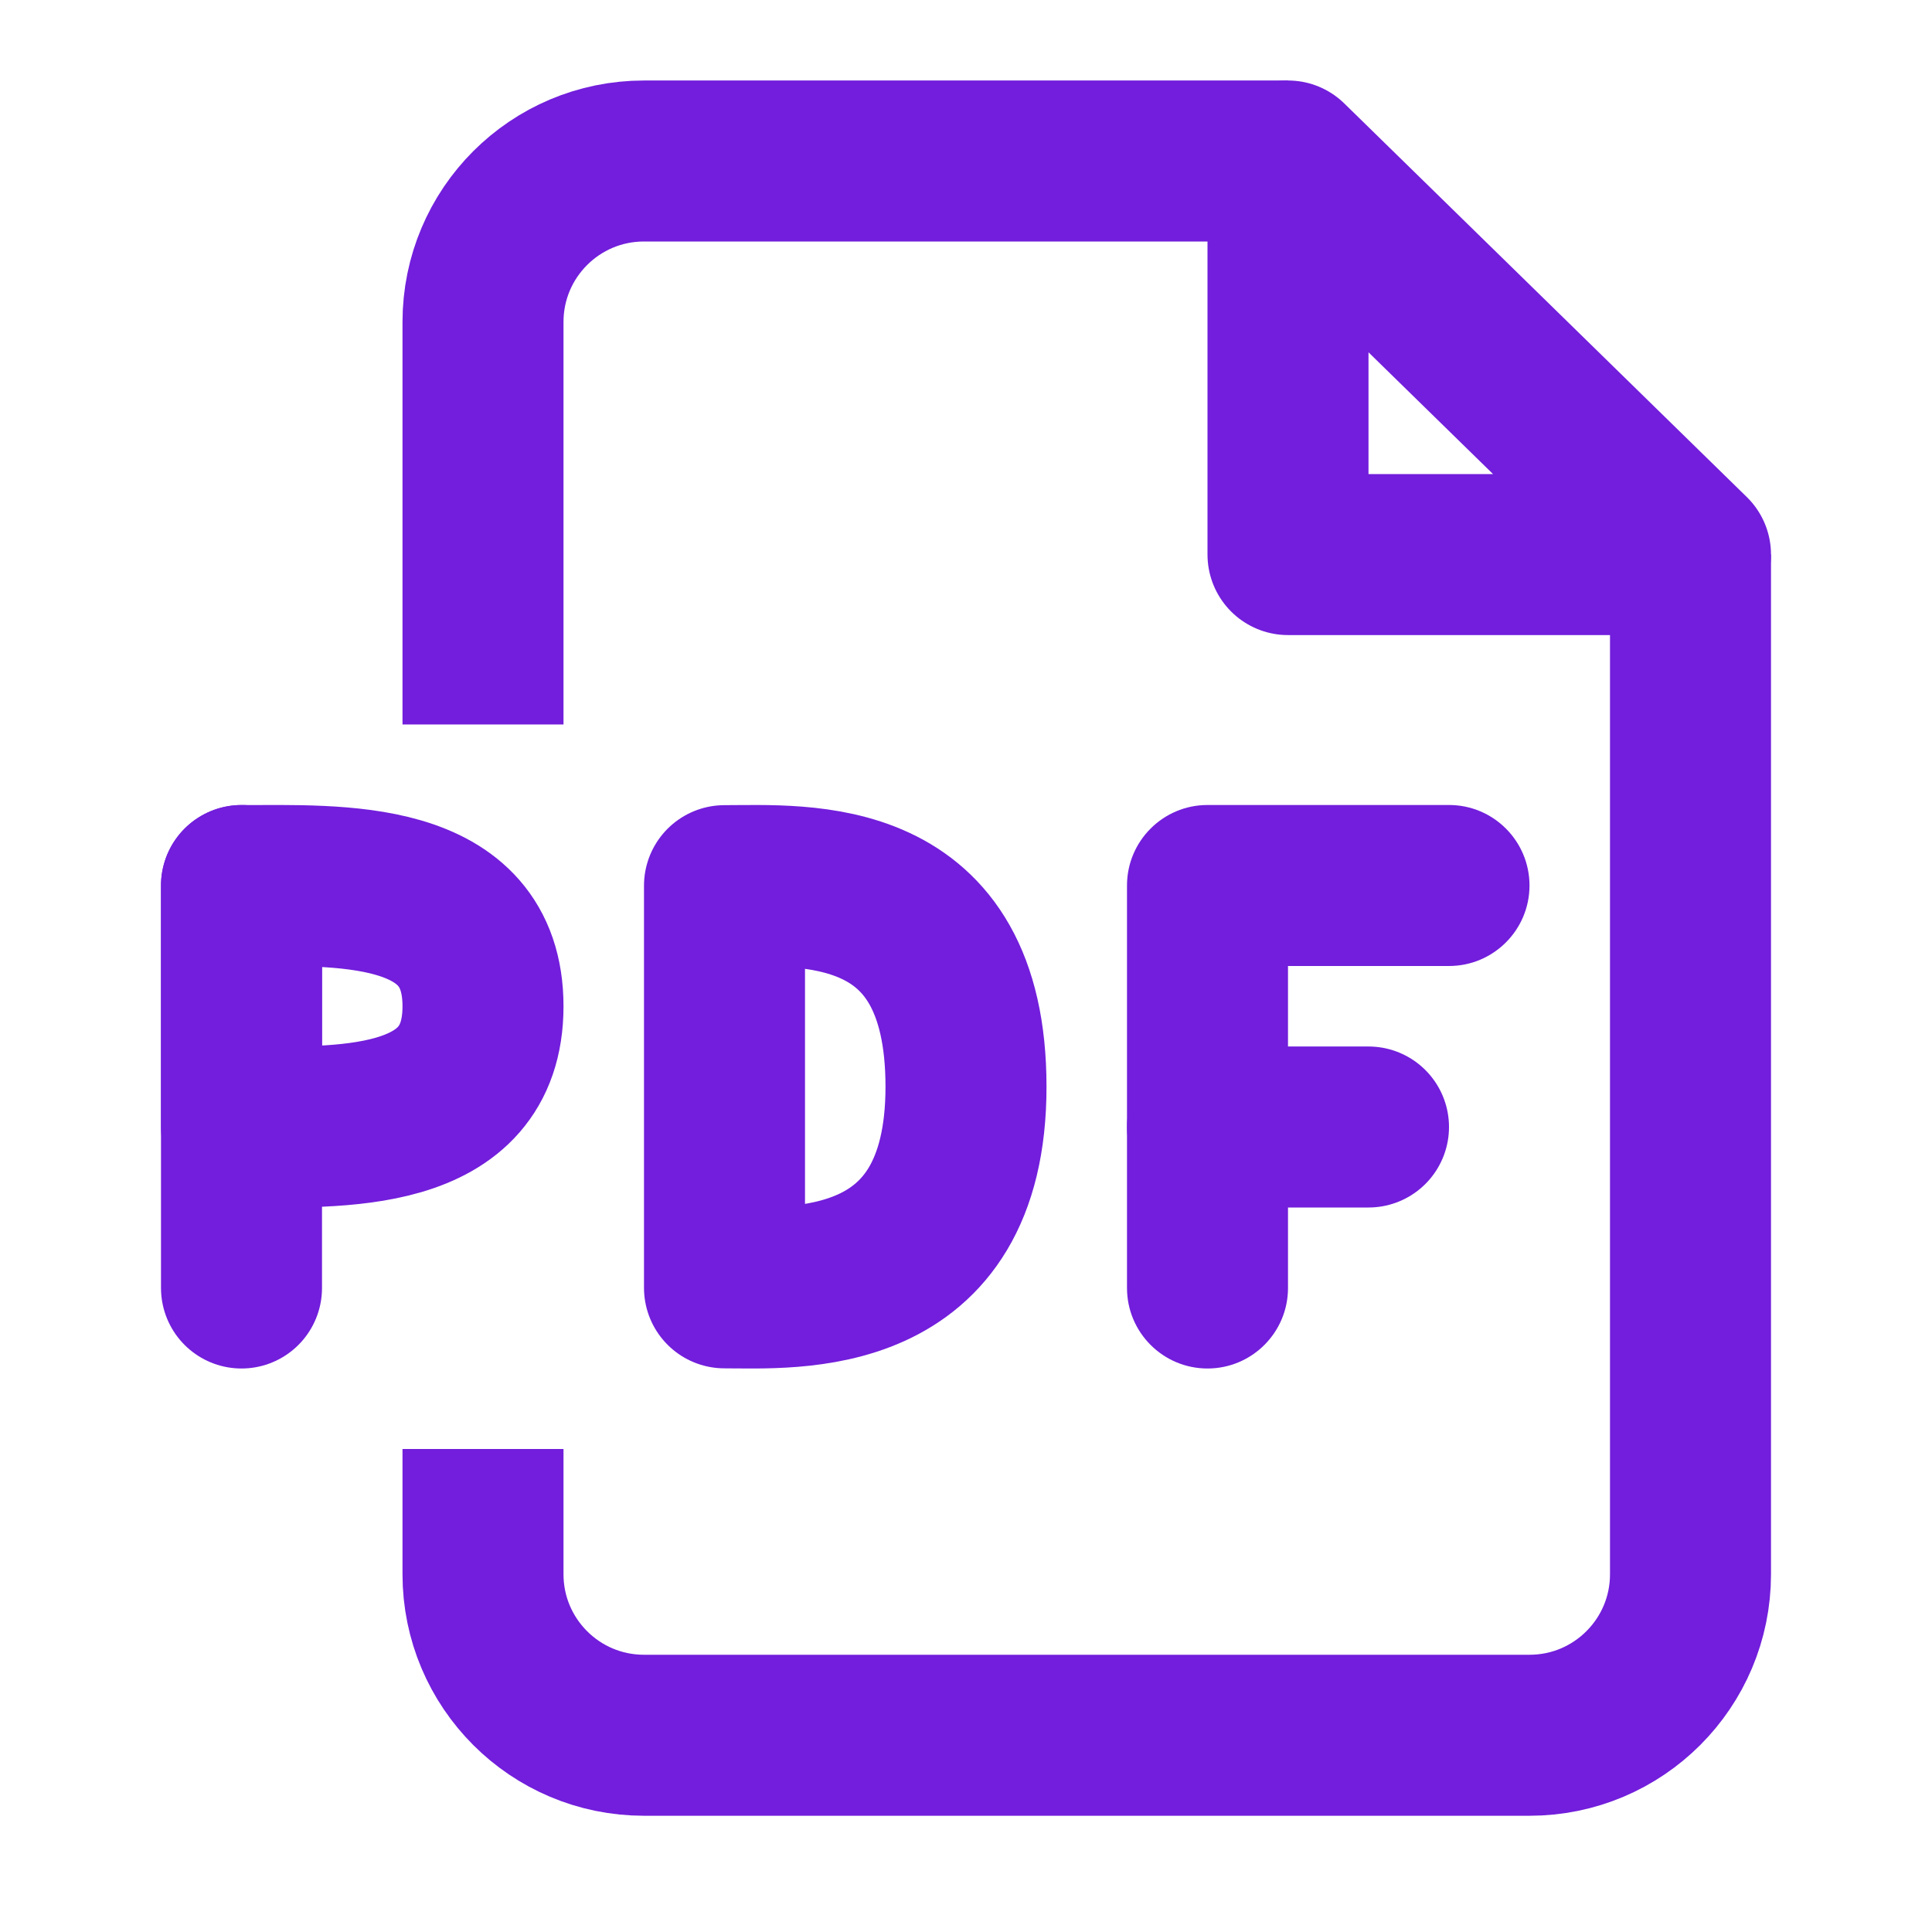
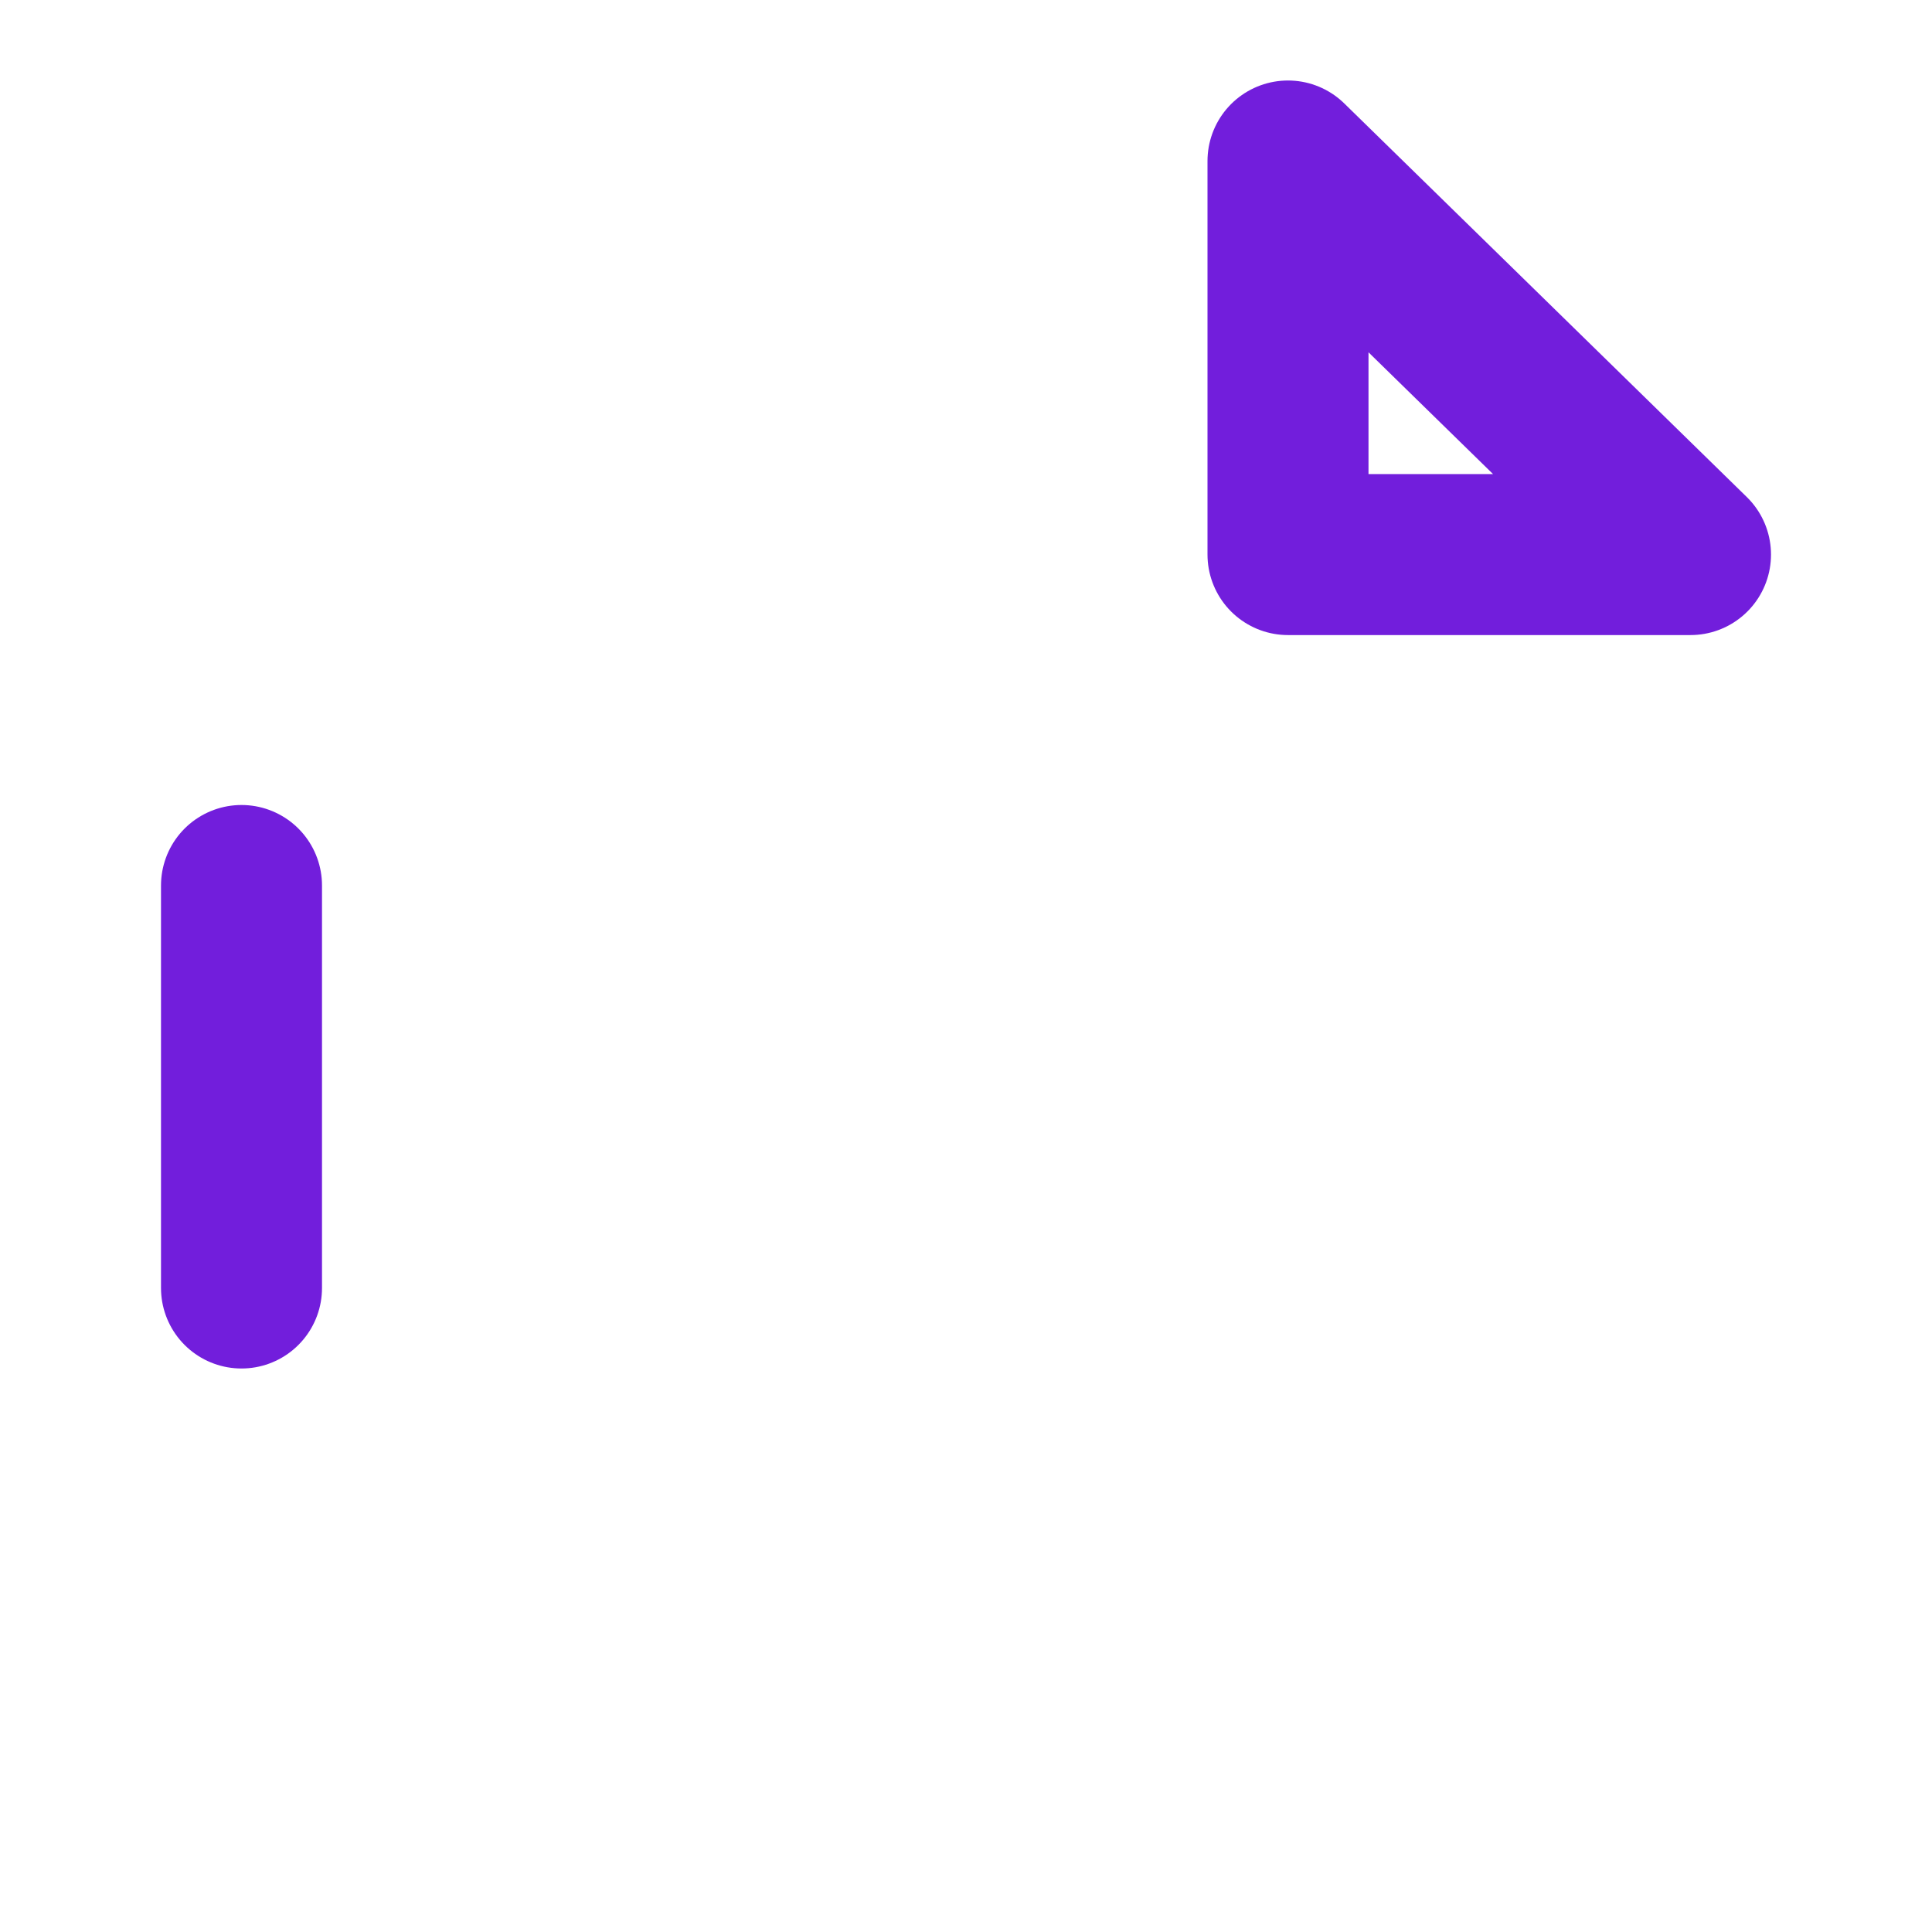
<svg xmlns="http://www.w3.org/2000/svg" width="24" height="24" fill="none" viewBox="0 0 24 24">
-   <path stroke="#721EDC" stroke-width="2" d="M21 6.889v12.667c0 1.104-.895 2-2 2H8c-1.105 0-2-.896-2-2V18M16 2H8c-1.105 0-2 .895-2 2v5" />
  <path stroke="#721EDC" stroke-linecap="round" stroke-linejoin="round" stroke-width="2" d="M16 6.889V2l5 4.889h-5zM3 11v5" />
-   <path stroke="#721EDC" stroke-linejoin="round" stroke-width="2" d="M6 12.5c0-1.599-1.8-1.499-3-1.499V14c1.2 0 3 .1 3-1.499zM12 13.5c0-2.665-2.002-2.498-3-2.498v4.996c.857 0 3 .167 3-2.498z" />
-   <path fill="#721EDC" d="M15 11v-1c-.552 0-1 .448-1 1h1zm-1 5c0 .552.448 1 1 1s1-.448 1-1h-2zm4-4c.552 0 1-.448 1-1s-.448-1-1-1v2zm-4-1v5h2v-5h-2zm1 1h3v-2h-3v2z" />
-   <path stroke="#721EDC" stroke-linecap="round" stroke-width="2" d="M15 14h2" />
</svg>